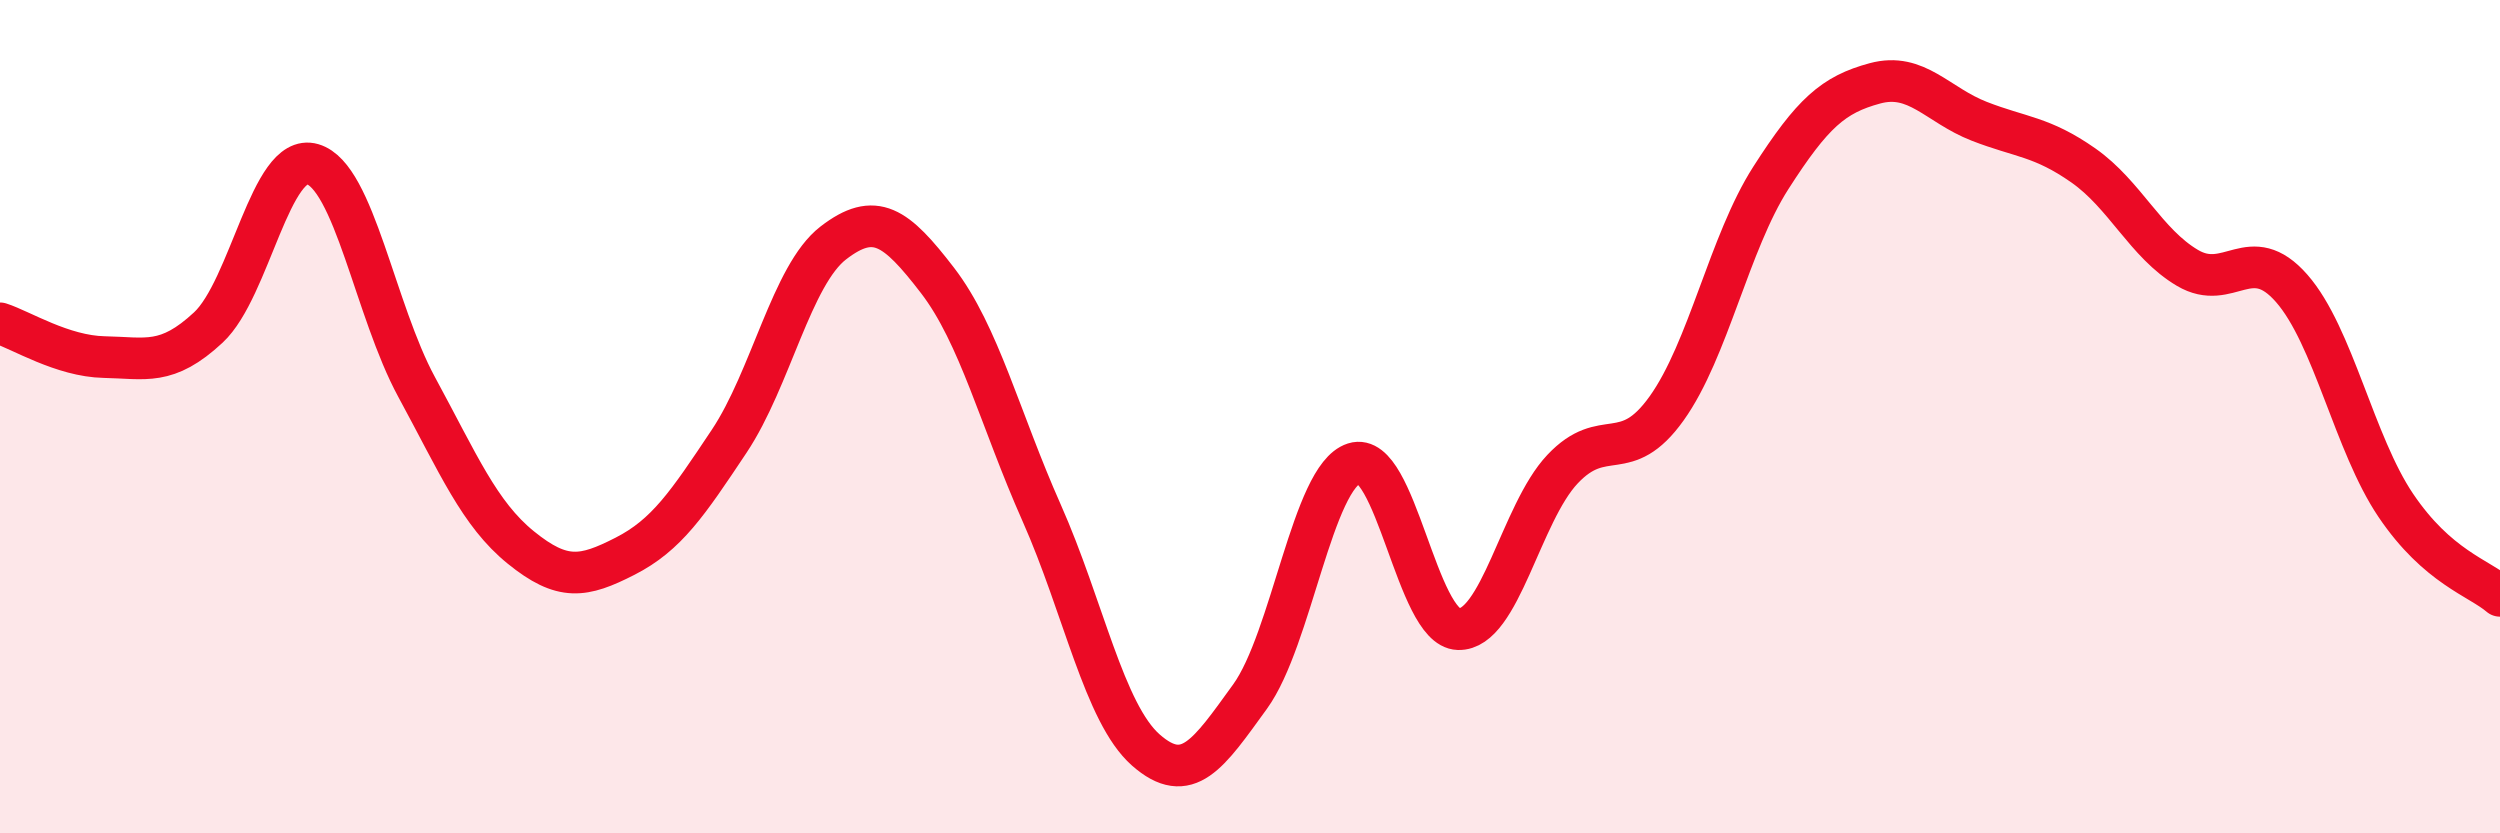
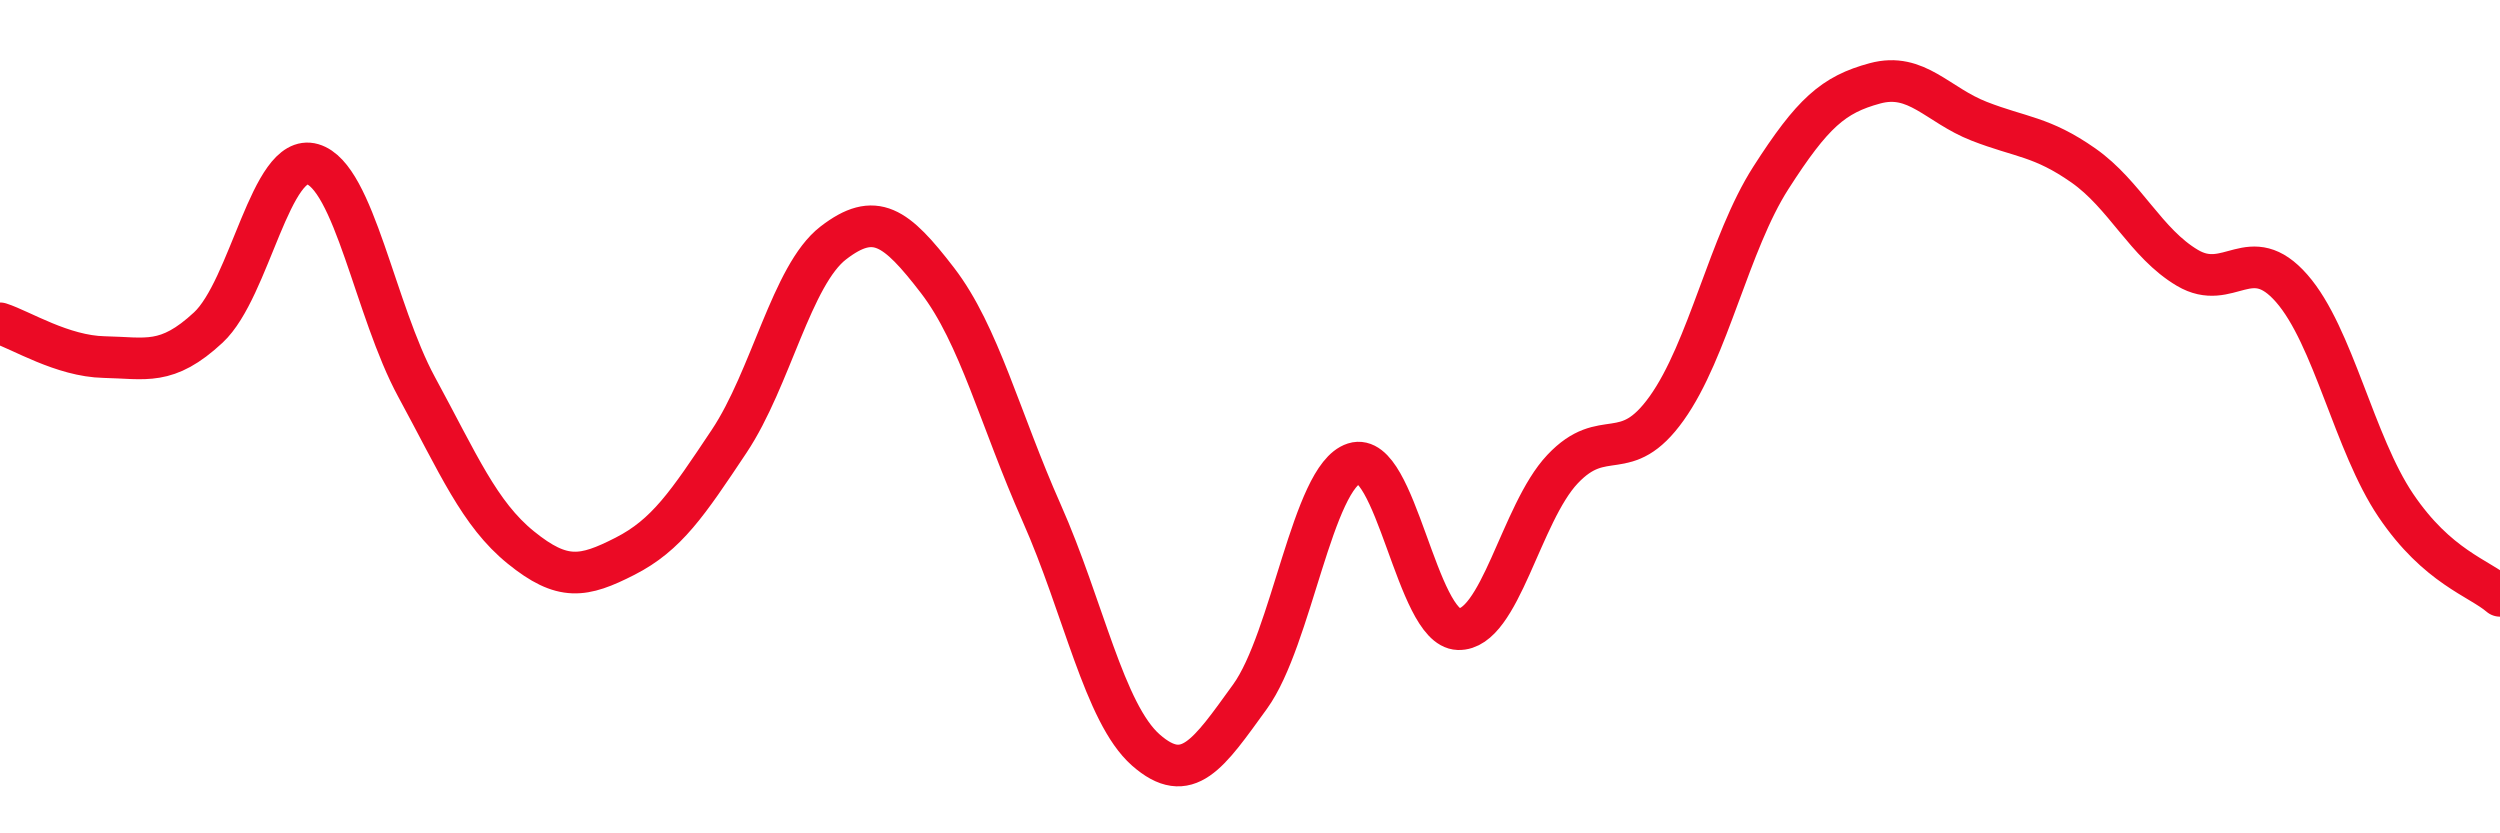
<svg xmlns="http://www.w3.org/2000/svg" width="60" height="20" viewBox="0 0 60 20">
-   <path d="M 0,7.76 C 0.5,7.92 1.5,8.55 2.5,8.57 C 3.5,8.59 4,8.79 5,7.86 C 6,6.93 6.5,3.65 7.5,3.94 C 8.5,4.23 9,7.45 10,9.29 C 11,11.13 11.5,12.33 12.5,13.14 C 13.5,13.95 14,13.86 15,13.35 C 16,12.84 16.5,12.09 17.5,10.59 C 18.5,9.09 19,6.6 20,5.83 C 21,5.06 21.5,5.43 22.5,6.73 C 23.5,8.03 24,10.06 25,12.31 C 26,14.56 26.5,17.12 27.5,18 C 28.5,18.88 29,18.1 30,16.72 C 31,15.34 31.5,11.44 32.5,11.12 C 33.5,10.8 34,15.07 35,15.1 C 36,15.13 36.5,12.32 37.5,11.26 C 38.5,10.2 39,11.2 40,9.8 C 41,8.4 41.5,5.83 42.5,4.27 C 43.5,2.71 44,2.27 45,2 C 46,1.73 46.5,2.52 47.5,2.91 C 48.5,3.3 49,3.27 50,3.97 C 51,4.67 51.5,5.84 52.5,6.43 C 53.5,7.02 54,5.78 55,6.92 C 56,8.06 56.5,10.65 57.5,12.13 C 58.5,13.61 59.5,13.87 60,14.3L60 20L0 20Z" fill="#EB0A25" opacity="0.1" stroke-linecap="round" stroke-linejoin="round" />
  <path d="M 0,7.76 C 0.5,7.92 1.5,8.55 2.5,8.57 C 3.5,8.59 4,8.79 5,7.86 C 6,6.93 6.5,3.65 7.5,3.94 C 8.5,4.23 9,7.45 10,9.29 C 11,11.13 11.5,12.33 12.5,13.14 C 13.5,13.95 14,13.86 15,13.35 C 16,12.84 16.5,12.09 17.5,10.59 C 18.5,9.09 19,6.6 20,5.83 C 21,5.06 21.5,5.43 22.5,6.73 C 23.5,8.03 24,10.06 25,12.31 C 26,14.56 26.5,17.12 27.5,18 C 28.5,18.88 29,18.1 30,16.72 C 31,15.34 31.5,11.44 32.5,11.12 C 33.5,10.8 34,15.07 35,15.1 C 36,15.13 36.5,12.32 37.5,11.26 C 38.5,10.2 39,11.2 40,9.8 C 41,8.4 41.5,5.83 42.5,4.27 C 43.5,2.71 44,2.27 45,2 C 46,1.73 46.5,2.52 47.5,2.91 C 48.5,3.3 49,3.27 50,3.97 C 51,4.67 51.5,5.84 52.5,6.43 C 53.5,7.02 54,5.78 55,6.92 C 56,8.06 56.5,10.65 57.5,12.13 C 58.5,13.61 59.5,13.87 60,14.3" stroke="#EB0A25" stroke-width="1" fill="none" stroke-linecap="round" stroke-linejoin="round" />
</svg>